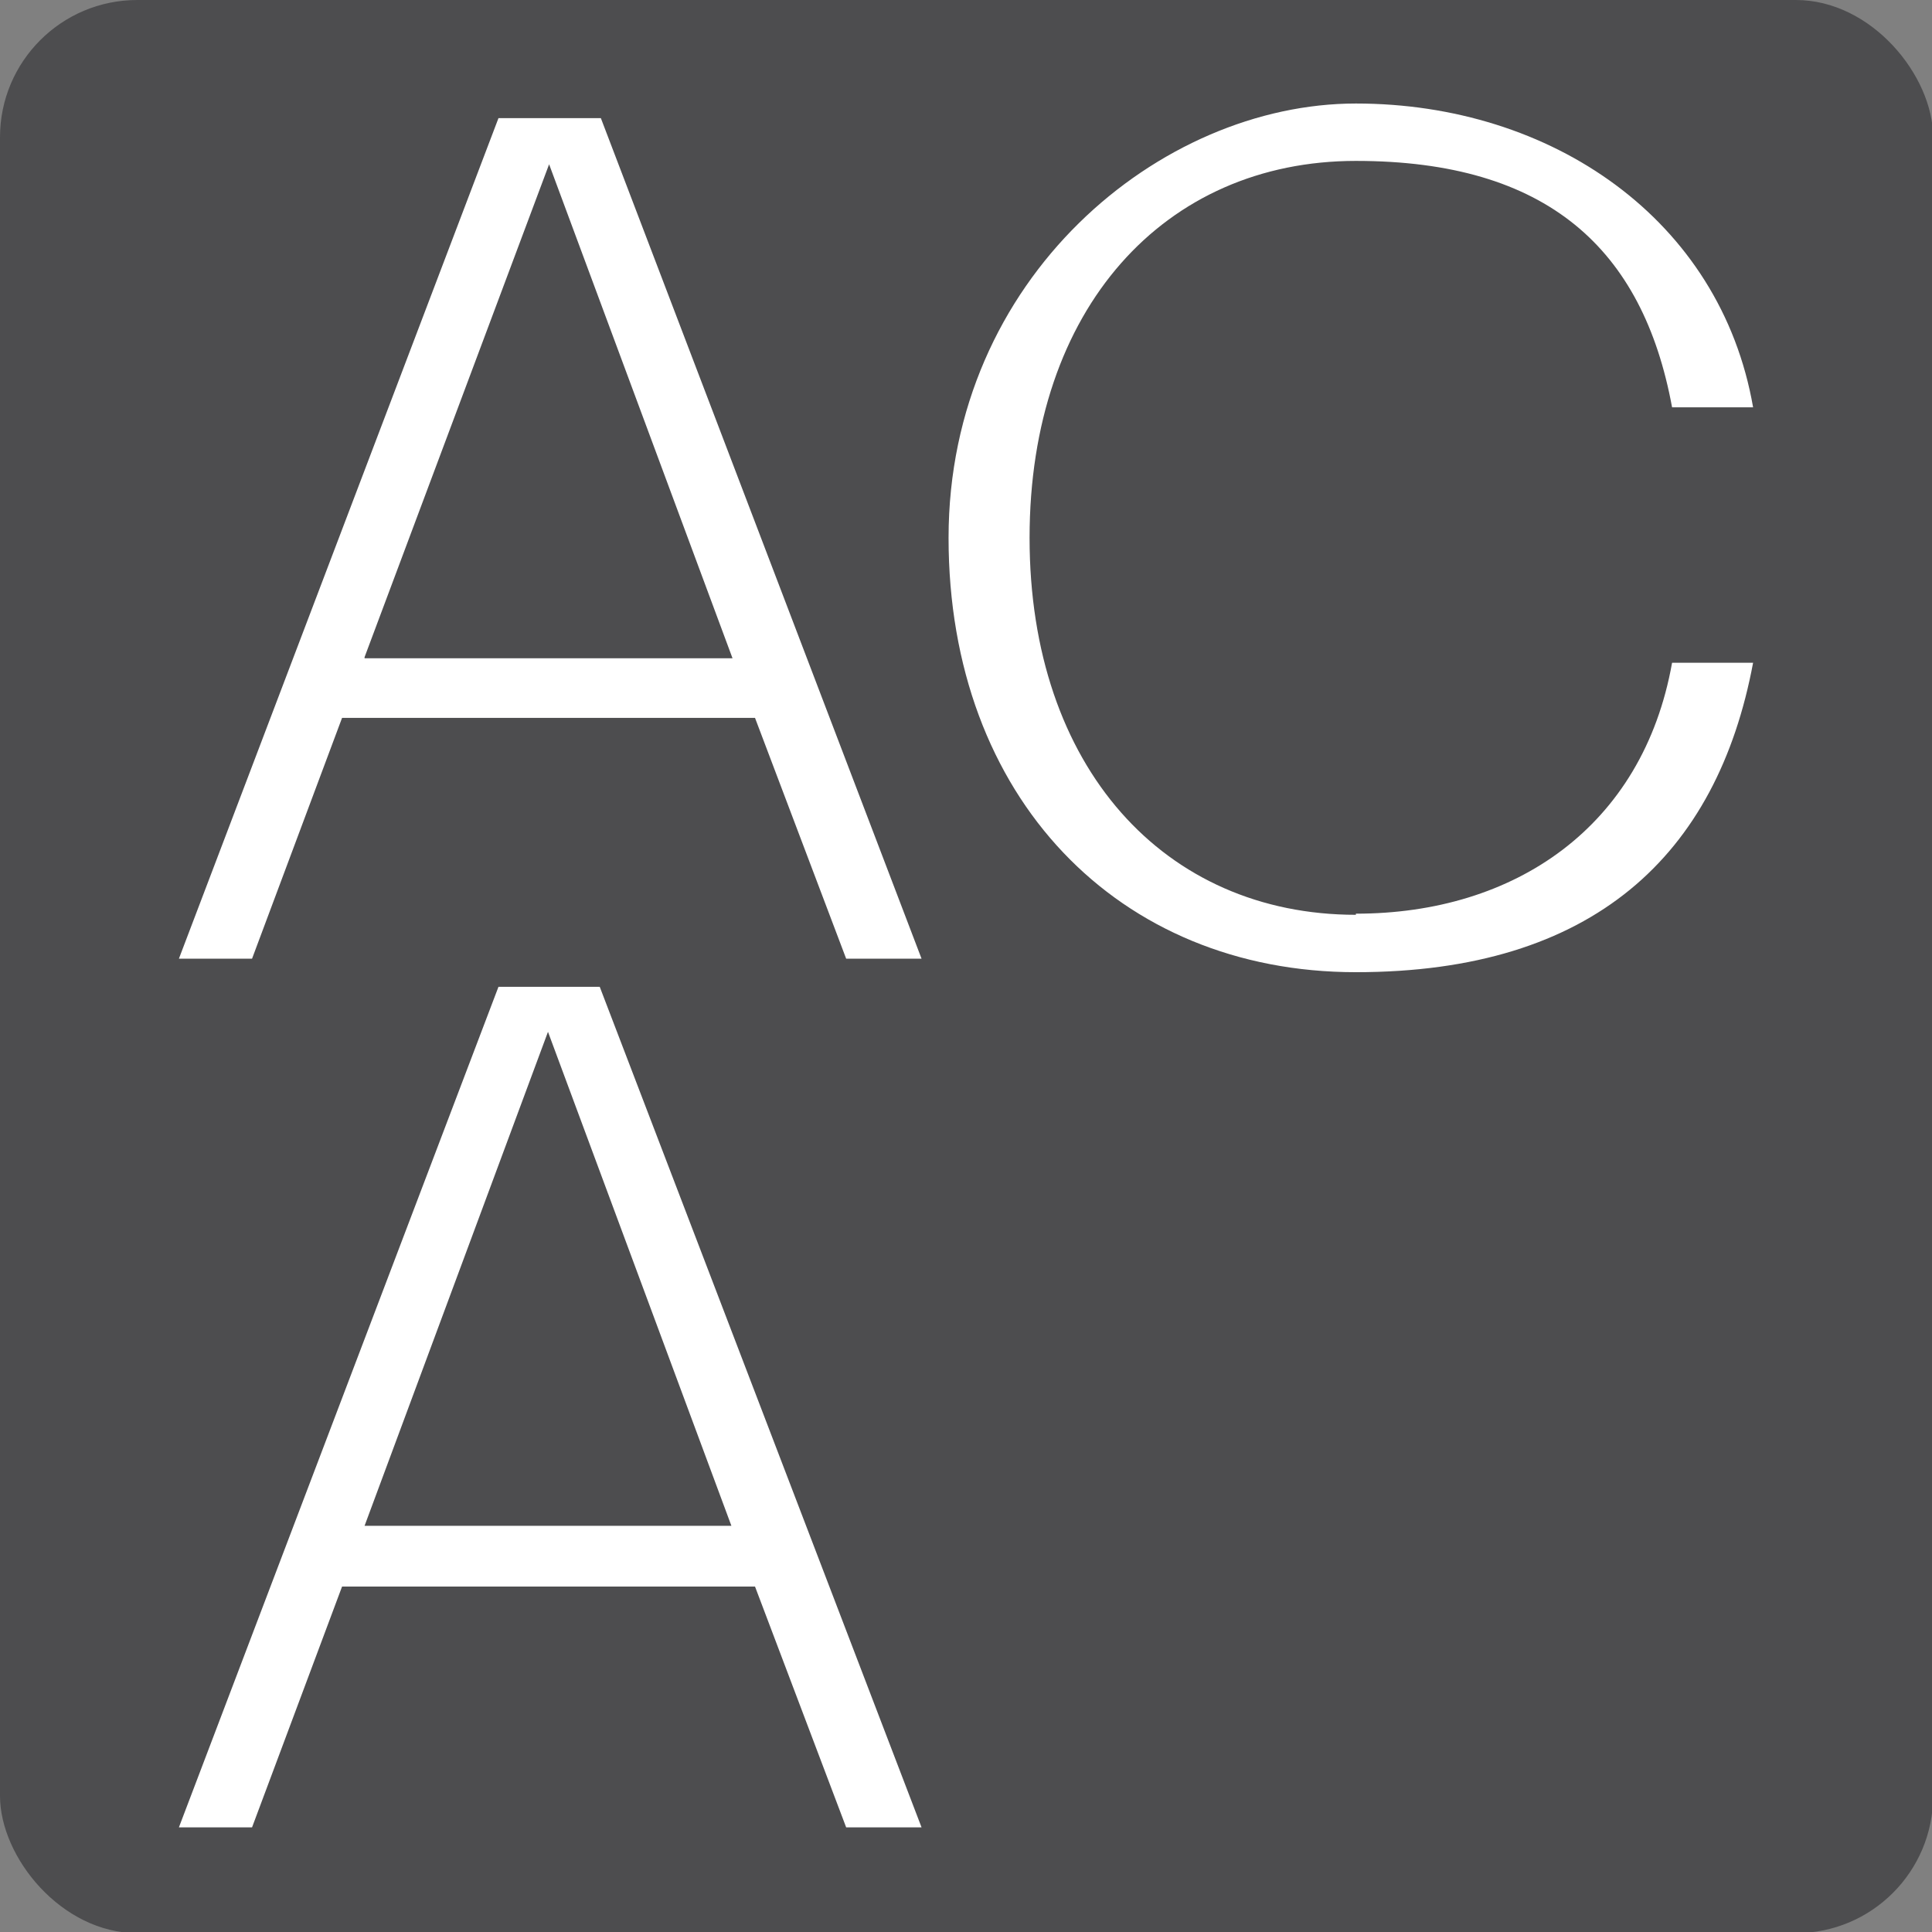
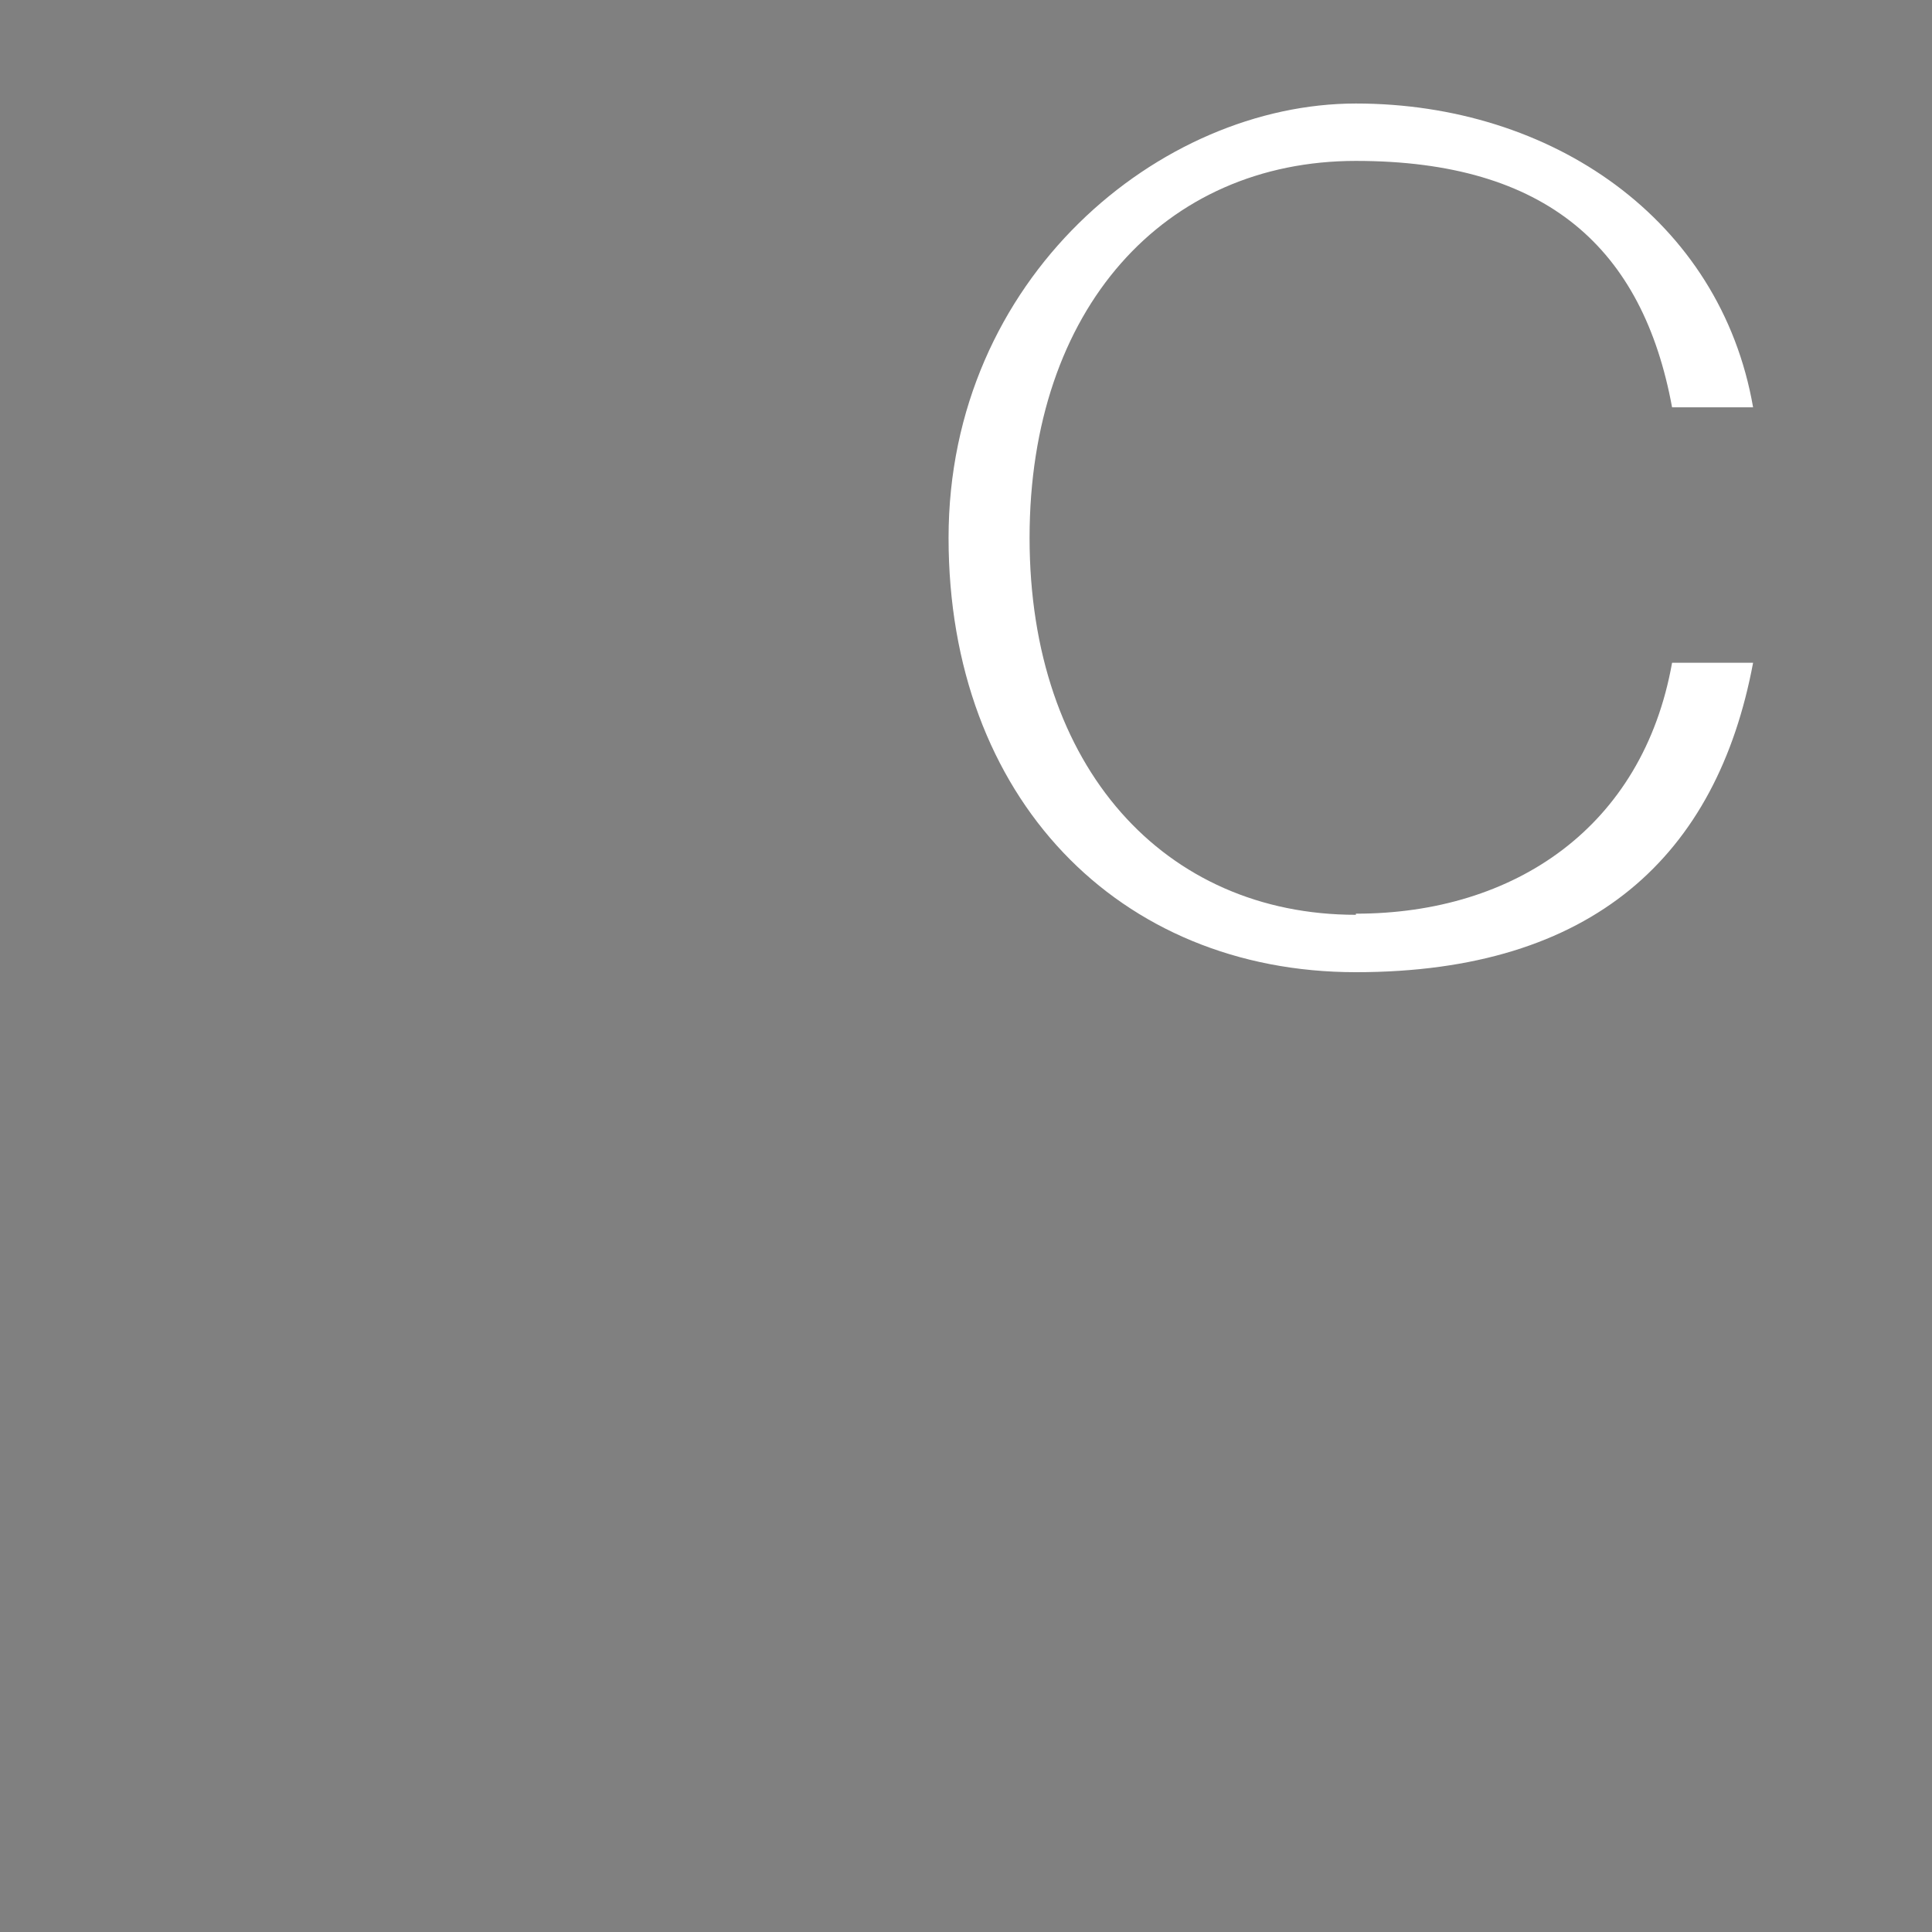
<svg xmlns="http://www.w3.org/2000/svg" id="Calque_1" version="1.1" viewBox="0 0 171.7 171.7">
  <rect x="0" y="0" width="171.7" height="171.7" fill="#808080" stroke="none" />
  <defs>
    <style>
      .st0 {
        fill: #4d4d4f;
      }

      .st1 {
        fill: #fff;
      }
    </style>
  </defs>
-   <rect class="st0" x="0" y="0" width="171.8" height="171.8" rx="12.2" ry="12.2" />
  <g>
-     <path class="st1" d="M44.3,10.5L15.9,85.2h6.5l8-21.4h36.7l8.1,21.4h6.7L53.4,10.5h-9.1ZM32.4,58.4L48.8,14.6l16.3,43.9h-32.7Z" />
-     <path class="st1" d="M44.3,87.7l-28.4,74.7h6.5l8-21.4h36.7l8.1,21.4h6.7l-28.6-74.7h-9.1ZM32.4,135.6l16.3-43.9,16.3,43.9h-32.7Z" />
    <path class="st1" d="M120.5,81.3c-17,0-29-13.1-29-33.5s12-33.5,29-33.5,25.5,7.8,28.1,21.9h7.2c-2.9-16.7-17.9-27-35.3-27s-36.2,15.5-36.2,38.6,15.1,38.6,36.2,38.6,32.1-10.4,35.3-27.5h-7.2c-2.6,14.6-14,22.3-28.1,22.3Z" />
  </g>
</svg>